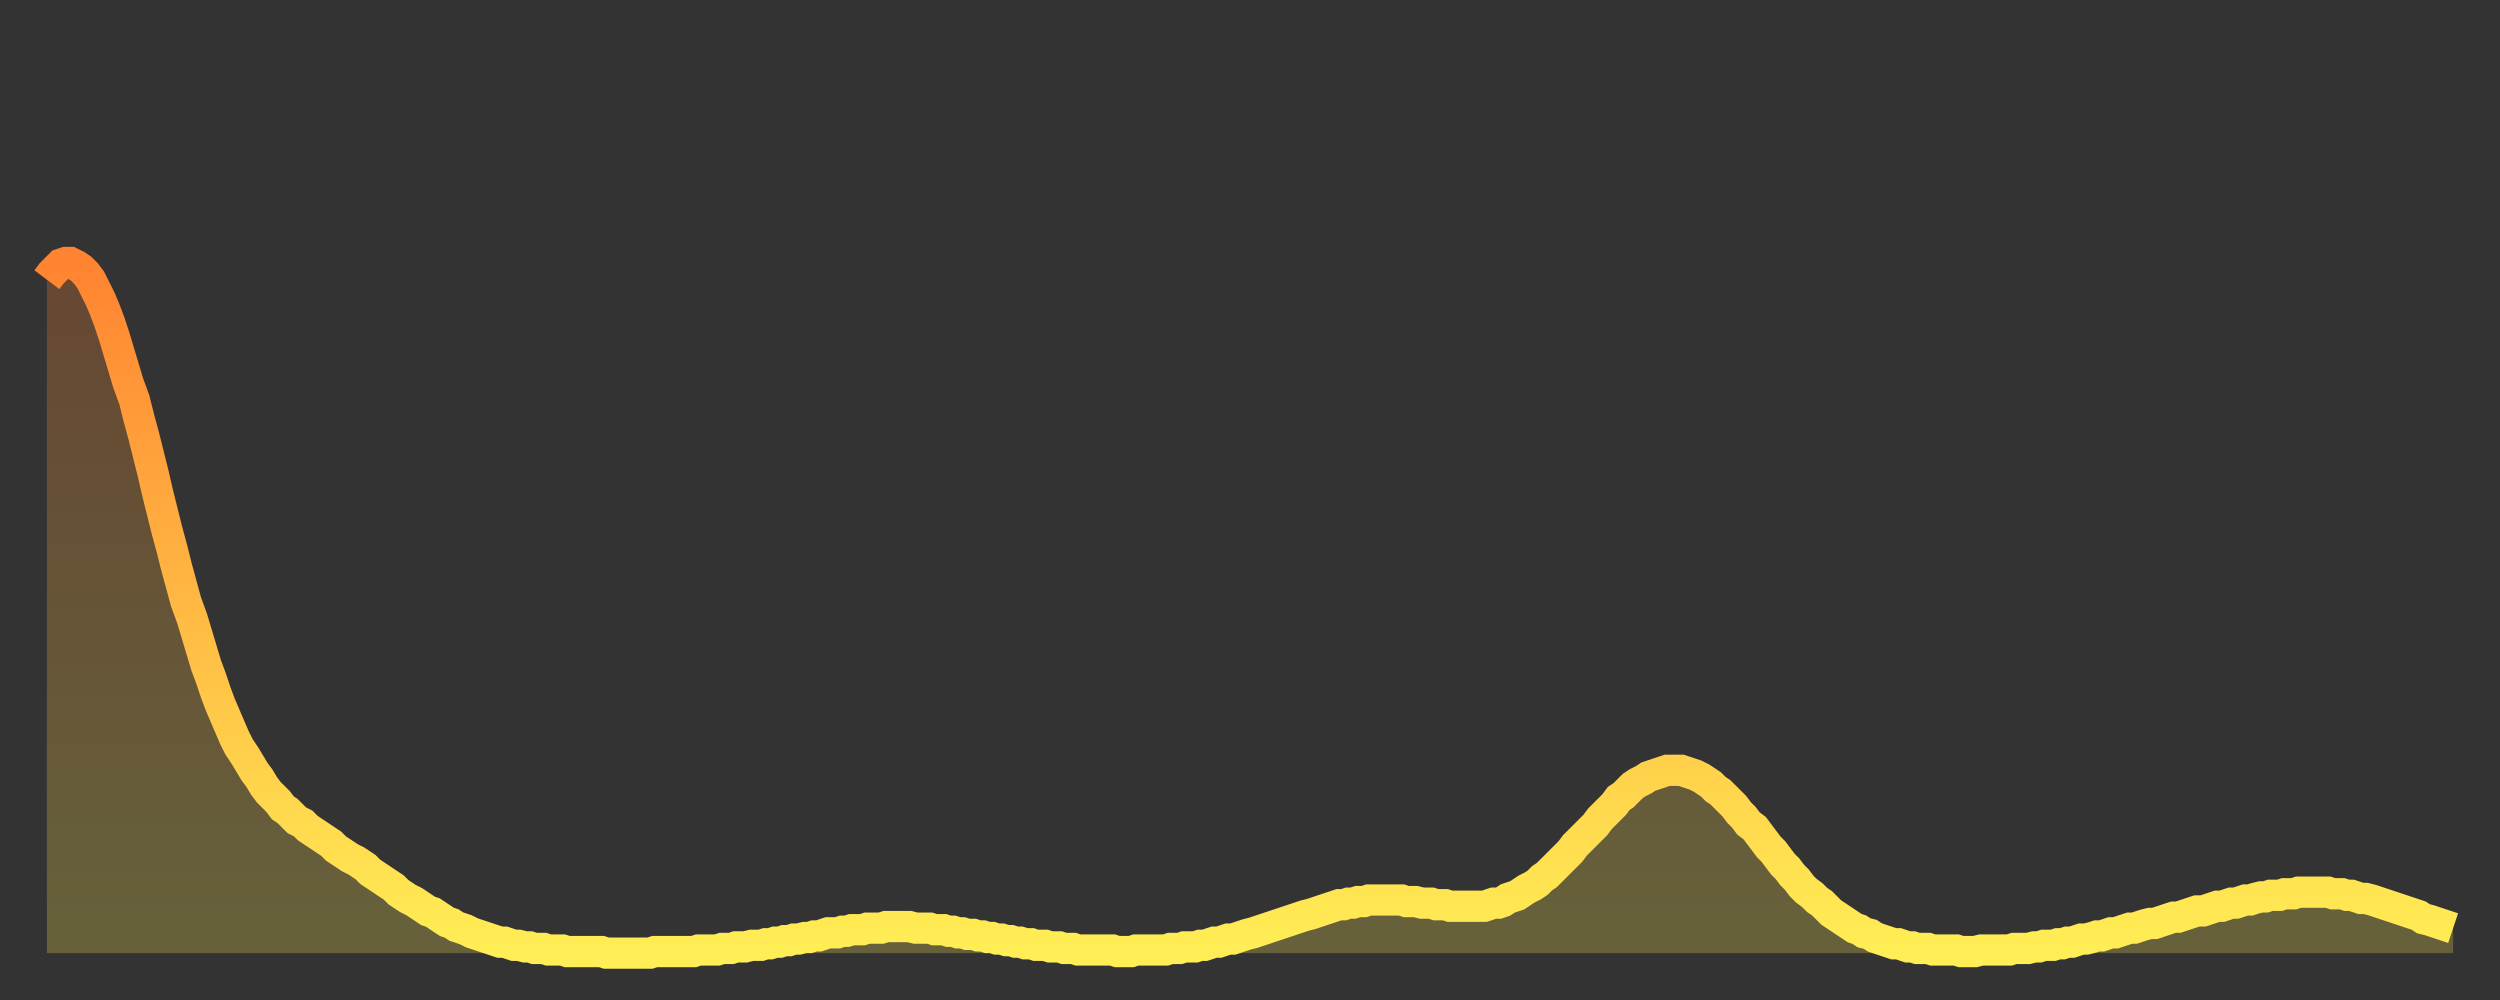
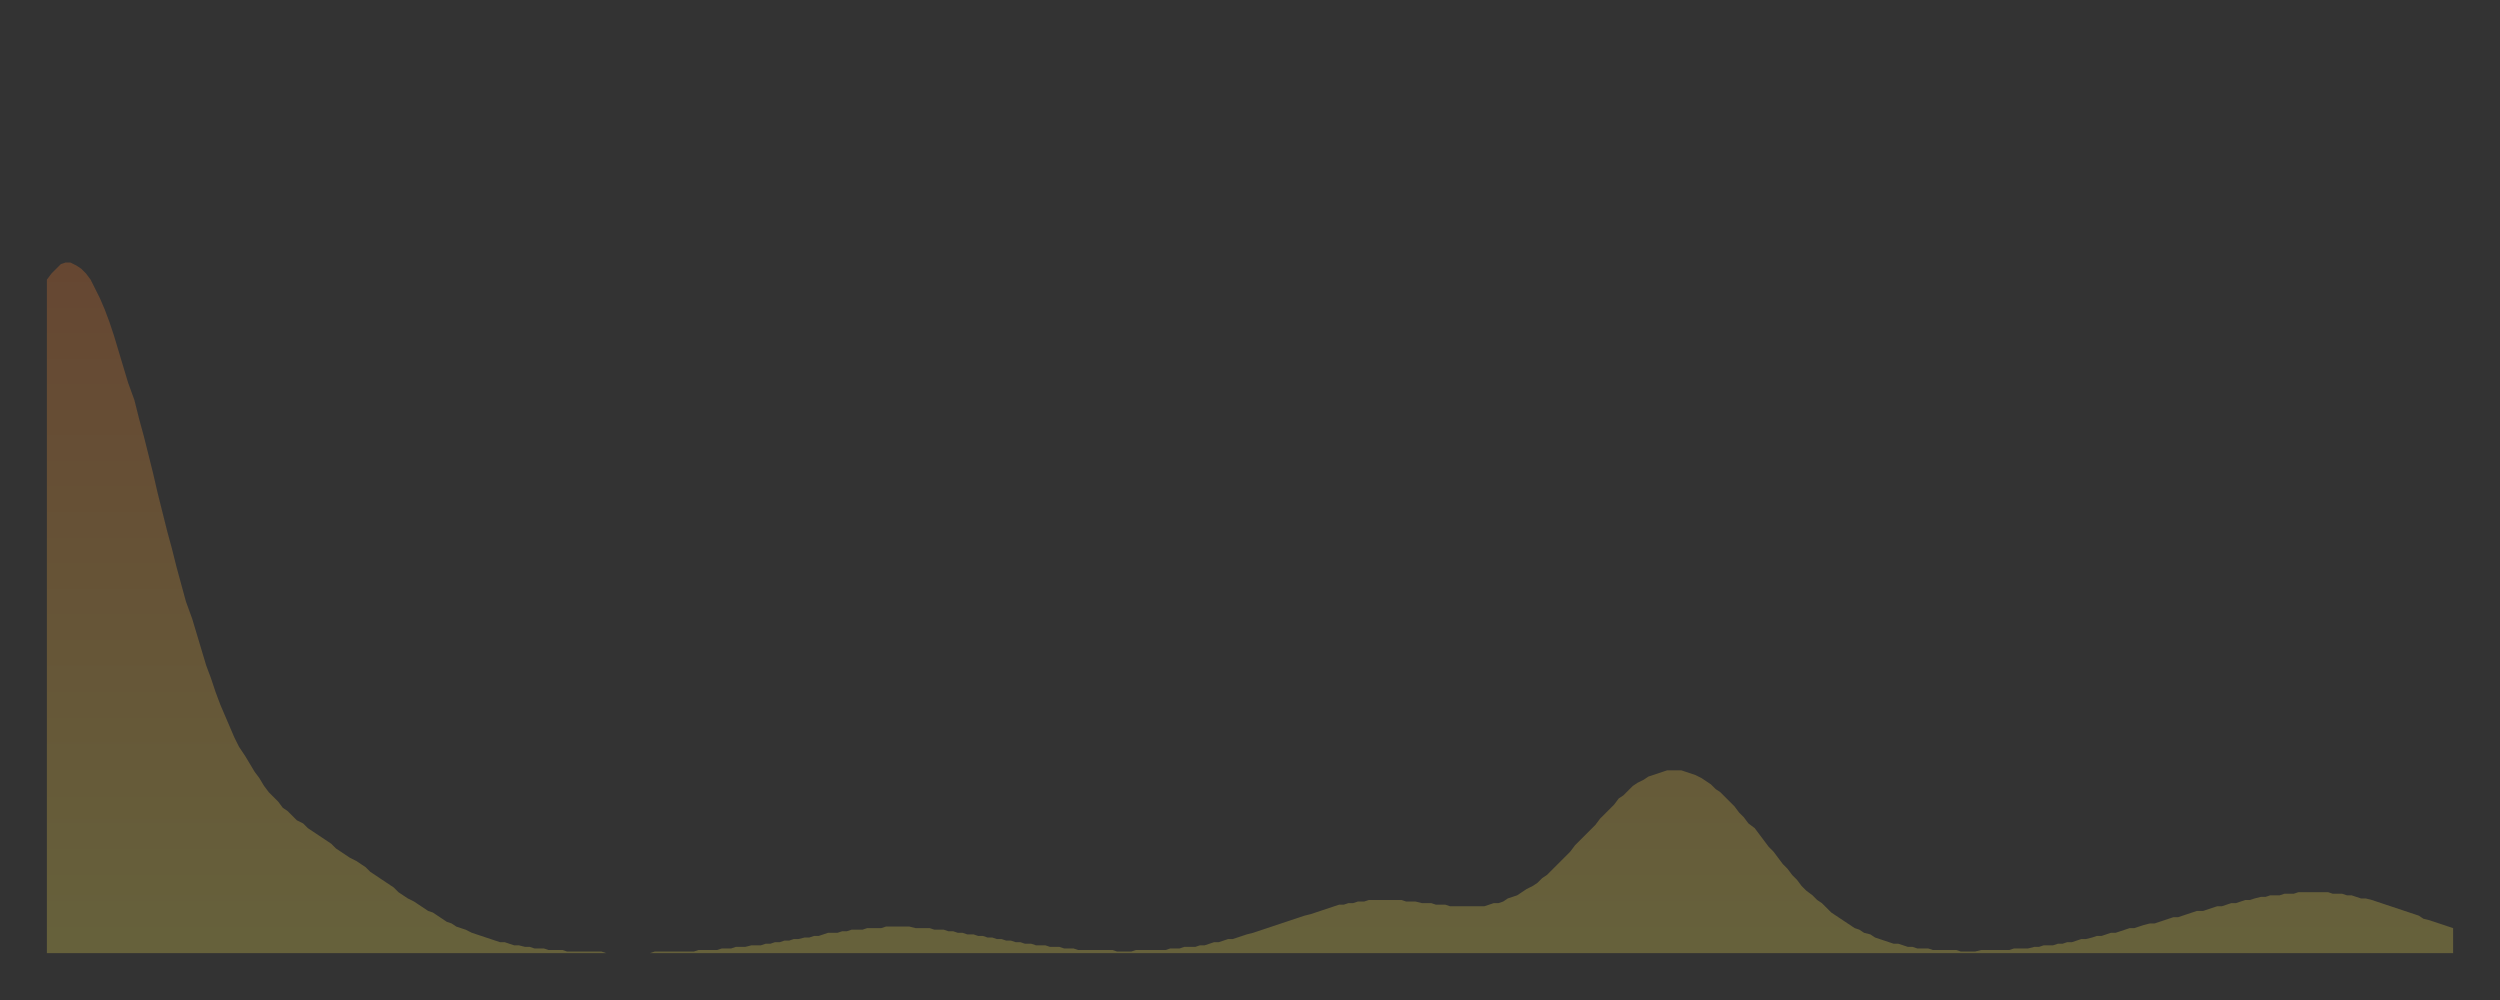
<svg xmlns="http://www.w3.org/2000/svg" baseProfile="full" height="64" version="1.1" width="160">
  <rect width="100%" height="100%" fill="#333333" stroke="none" />
  <defs>
    <linearGradient id="id2708" x1="0" x2="0" y1="0" y2="1">
      <stop offset="0%" stop-color="#ff8331" />
      <stop offset="50%" stop-color="#ffb943" />
      <stop offset="100%" stop-color="#ffee55" />
    </linearGradient>
  </defs>
  <g transform="translate(3,3)">
    <g>
-       <path d="M 0.0 14.9 0.3 14.5 0.6 14.2 0.9 13.9 1.2 13.8 1.5 13.8 1.9 14.0 2.2 14.2 2.5 14.5 2.8 14.9 3.1 15.5 3.4 16.1 3.7 16.8 4.0 17.6 4.3 18.5 4.6 19.5 4.9 20.5 5.2 21.5 5.6 22.6 5.9 23.8 6.2 24.9 6.5 26.1 6.8 27.3 7.1 28.6 7.4 29.8 7.7 31.0 8.0 32.1 8.3 33.3 8.6 34.4 8.9 35.5 9.3 36.6 9.6 37.6 9.9 38.6 10.2 39.6 10.5 40.4 10.8 41.3 11.1 42.1 11.4 42.8 11.7 43.5 12.0 44.2 12.3 44.8 12.7 45.4 13.0 45.9 13.3 46.4 13.6 46.8 13.9 47.3 14.2 47.7 14.5 48.0 14.8 48.3 15.1 48.7 15.4 48.9 15.7 49.2 16.0 49.5 16.4 49.7 16.7 50.0 17.0 50.2 17.3 50.4 17.6 50.6 17.9 50.8 18.2 51.0 18.5 51.3 18.8 51.5 19.1 51.7 19.4 51.9 19.8 52.1 20.1 52.3 20.4 52.5 20.7 52.8 21.0 53.0 21.3 53.2 21.6 53.4 21.9 53.6 22.2 53.8 22.5 54.1 22.8 54.3 23.1 54.5 23.5 54.7 23.8 54.9 24.1 55.1 24.4 55.3 24.7 55.4 25.0 55.6 25.3 55.8 25.6 56.0 25.9 56.1 26.2 56.3 26.5 56.4 26.8 56.5 27.2 56.7 27.5 56.8 27.8 56.9 28.1 57.0 28.4 57.1 28.7 57.2 29.0 57.3 29.3 57.3 29.6 57.4 29.9 57.5 30.2 57.5 30.6 57.6 30.9 57.6 31.2 57.7 31.5 57.7 31.8 57.7 32.1 57.8 32.4 57.8 32.7 57.8 33.0 57.8 33.3 57.9 33.6 57.9 33.9 57.9 34.3 57.9 34.6 57.9 34.9 57.9 35.2 57.9 35.5 57.9 35.8 58.0 36.1 58.0 36.4 58.0 36.7 58.0 37.0 58.0 37.3 58.0 37.7 58.0 38.0 58.0 38.3 58.0 38.6 58.0 38.9 57.9 39.2 57.9 39.5 57.9 39.8 57.9 40.1 57.9 40.4 57.9 40.7 57.9 41.0 57.9 41.4 57.9 41.7 57.8 42.0 57.8 42.3 57.8 42.6 57.8 42.9 57.8 43.2 57.7 43.5 57.7 43.8 57.7 44.1 57.6 44.4 57.6 44.7 57.6 45.1 57.5 45.4 57.5 45.7 57.5 46.0 57.4 46.3 57.4 46.6 57.3 46.9 57.3 47.2 57.2 47.5 57.2 47.8 57.1 48.1 57.1 48.5 57.0 48.8 57.0 49.1 56.9 49.4 56.9 49.7 56.8 50.0 56.7 50.3 56.7 50.6 56.7 50.9 56.6 51.2 56.6 51.5 56.5 51.8 56.5 52.2 56.5 52.5 56.4 52.8 56.4 53.1 56.4 53.4 56.4 53.7 56.3 54.0 56.3 54.3 56.3 54.6 56.3 54.9 56.3 55.2 56.3 55.6 56.4 55.9 56.4 56.2 56.4 56.5 56.4 56.8 56.5 57.1 56.5 57.4 56.5 57.7 56.6 58.0 56.6 58.3 56.7 58.6 56.7 58.9 56.8 59.3 56.8 59.6 56.9 59.9 56.9 60.2 57.0 60.5 57.0 60.8 57.1 61.1 57.1 61.4 57.2 61.7 57.2 62.0 57.3 62.3 57.3 62.6 57.4 63.0 57.4 63.3 57.5 63.6 57.5 63.9 57.5 64.2 57.6 64.5 57.6 64.8 57.6 65.1 57.7 65.4 57.7 65.7 57.7 66.0 57.8 66.4 57.8 66.7 57.8 67.0 57.8 67.3 57.8 67.6 57.8 67.9 57.8 68.2 57.8 68.5 57.9 68.8 57.9 69.1 57.9 69.4 57.9 69.7 57.8 70.1 57.8 70.4 57.8 70.7 57.8 71.0 57.8 71.3 57.8 71.6 57.8 71.9 57.7 72.2 57.7 72.5 57.7 72.8 57.6 73.1 57.6 73.5 57.6 73.8 57.5 74.1 57.5 74.4 57.4 74.7 57.3 75.0 57.3 75.3 57.2 75.6 57.1 75.9 57.1 76.2 57.0 76.5 56.9 76.8 56.8 77.2 56.7 77.5 56.6 77.8 56.5 78.1 56.4 78.4 56.3 78.7 56.2 79.0 56.1 79.3 56.0 79.6 55.9 79.9 55.8 80.2 55.7 80.5 55.6 80.9 55.5 81.2 55.4 81.5 55.3 81.8 55.2 82.1 55.1 82.4 55.0 82.7 54.9 83.0 54.9 83.3 54.8 83.6 54.8 83.9 54.7 84.3 54.7 84.6 54.6 84.9 54.6 85.2 54.6 85.5 54.6 85.8 54.6 86.1 54.6 86.4 54.6 86.7 54.6 87.0 54.7 87.3 54.7 87.6 54.7 88.0 54.8 88.3 54.8 88.6 54.8 88.9 54.9 89.2 54.9 89.5 54.9 89.8 55.0 90.1 55.0 90.4 55.0 90.7 55.0 91.0 55.0 91.4 55.0 91.7 55.0 92.0 55.0 92.3 54.9 92.6 54.8 92.9 54.8 93.2 54.7 93.5 54.5 93.8 54.4 94.1 54.3 94.4 54.1 94.7 53.9 95.1 53.7 95.4 53.5 95.7 53.2 96.0 53.0 96.3 52.7 96.6 52.4 96.9 52.1 97.2 51.8 97.5 51.5 97.8 51.1 98.1 50.8 98.4 50.5 98.8 50.1 99.1 49.8 99.4 49.4 99.7 49.1 100.0 48.8 100.3 48.5 100.6 48.1 100.9 47.9 101.2 47.6 101.5 47.3 101.8 47.1 102.2 46.9 102.5 46.7 102.8 46.6 103.1 46.5 103.4 46.4 103.7 46.3 104.0 46.3 104.3 46.3 104.6 46.3 104.9 46.4 105.2 46.5 105.5 46.6 105.9 46.8 106.2 47.0 106.5 47.2 106.8 47.5 107.1 47.7 107.4 48.0 107.7 48.3 108.0 48.6 108.3 49.0 108.6 49.3 108.9 49.7 109.3 50.0 109.6 50.4 109.9 50.8 110.2 51.2 110.5 51.5 110.8 51.9 111.1 52.3 111.4 52.6 111.7 53.0 112.0 53.3 112.3 53.7 112.6 54.0 113.0 54.3 113.3 54.6 113.6 54.8 113.9 55.1 114.2 55.4 114.5 55.6 114.8 55.8 115.1 56.0 115.4 56.2 115.7 56.4 116.0 56.5 116.3 56.7 116.7 56.8 117.0 57.0 117.3 57.1 117.6 57.2 117.9 57.3 118.2 57.4 118.5 57.4 118.8 57.5 119.1 57.6 119.4 57.6 119.7 57.7 120.1 57.7 120.4 57.7 120.7 57.8 121.0 57.8 121.3 57.8 121.6 57.8 121.9 57.8 122.2 57.8 122.5 57.9 122.8 57.9 123.1 57.9 123.4 57.9 123.8 57.8 124.1 57.8 124.4 57.8 124.7 57.8 125.0 57.8 125.3 57.8 125.6 57.8 125.9 57.7 126.2 57.7 126.5 57.7 126.8 57.7 127.2 57.6 127.5 57.6 127.8 57.5 128.1 57.5 128.4 57.5 128.7 57.4 129.0 57.4 129.3 57.3 129.6 57.3 129.9 57.2 130.2 57.1 130.5 57.1 130.9 57.0 131.2 56.9 131.5 56.9 131.8 56.8 132.1 56.7 132.4 56.7 132.7 56.6 133.0 56.5 133.3 56.4 133.6 56.4 133.9 56.3 134.2 56.2 134.6 56.1 134.9 56.1 135.2 56.0 135.5 55.9 135.8 55.8 136.1 55.7 136.4 55.7 136.7 55.6 137.0 55.5 137.3 55.4 137.6 55.3 138.0 55.3 138.3 55.2 138.6 55.1 138.9 55.0 139.2 55.0 139.5 54.9 139.8 54.8 140.1 54.8 140.4 54.7 140.7 54.6 141.0 54.6 141.3 54.5 141.7 54.4 142.0 54.4 142.3 54.3 142.6 54.3 142.9 54.3 143.2 54.2 143.5 54.2 143.8 54.2 144.1 54.1 144.4 54.1 144.7 54.1 145.1 54.1 145.4 54.1 145.7 54.1 146.0 54.1 146.3 54.2 146.6 54.2 146.9 54.2 147.2 54.3 147.5 54.3 147.8 54.4 148.1 54.5 148.4 54.5 148.8 54.6 149.1 54.7 149.4 54.8 149.7 54.9 150.0 55.0 150.3 55.1 150.6 55.2 150.9 55.3 151.2 55.4 151.5 55.5 151.8 55.6 152.1 55.8 152.5 55.9 152.8 56.0 153.1 56.1 153.4 56.2 153.7 56.3 154.0 56.4" fill="none" id="graph-curve" opacity="1" stroke="url(#id2708)" stroke-width="2" />
      <path d="M 0 58 L 0.0 14.9 0.3 14.5 0.6 14.2 0.9 13.9 1.2 13.8 1.5 13.8 1.9 14.0 2.2 14.2 2.5 14.5 2.8 14.9 3.1 15.5 3.4 16.1 3.7 16.8 4.0 17.6 4.3 18.5 4.6 19.5 4.9 20.5 5.2 21.5 5.6 22.6 5.9 23.8 6.2 24.9 6.5 26.1 6.8 27.3 7.1 28.6 7.4 29.8 7.7 31.0 8.0 32.1 8.3 33.3 8.6 34.4 8.9 35.5 9.3 36.6 9.6 37.6 9.9 38.6 10.2 39.6 10.5 40.4 10.8 41.3 11.1 42.1 11.4 42.8 11.7 43.5 12.0 44.2 12.3 44.8 12.7 45.4 13.0 45.9 13.3 46.4 13.6 46.8 13.9 47.3 14.2 47.7 14.5 48.0 14.8 48.3 15.1 48.7 15.4 48.9 15.7 49.2 16.0 49.5 16.4 49.7 16.7 50.0 17.0 50.2 17.3 50.4 17.6 50.6 17.9 50.8 18.2 51.0 18.5 51.3 18.8 51.5 19.1 51.7 19.4 51.9 19.8 52.1 20.1 52.3 20.4 52.5 20.7 52.8 21.0 53.0 21.3 53.2 21.6 53.4 21.9 53.6 22.2 53.8 22.5 54.1 22.8 54.3 23.1 54.5 23.5 54.7 23.8 54.9 24.1 55.1 24.4 55.3 24.7 55.4 25.0 55.6 25.3 55.8 25.6 56.0 25.9 56.1 26.2 56.3 26.5 56.4 26.8 56.5 27.2 56.7 27.5 56.8 27.8 56.9 28.1 57.0 28.4 57.1 28.7 57.2 29.0 57.3 29.3 57.3 29.6 57.4 29.9 57.5 30.2 57.5 30.6 57.6 30.9 57.6 31.2 57.7 31.5 57.7 31.8 57.7 32.1 57.8 32.4 57.8 32.7 57.8 33.0 57.8 33.3 57.9 33.6 57.9 33.9 57.9 34.3 57.9 34.6 57.9 34.9 57.9 35.2 57.9 35.5 57.9 35.8 58.0 36.1 58.0 36.4 58.0 36.7 58.0 37.0 58.0 37.3 58.0 37.7 58.0 38.0 58.0 38.3 58.0 38.6 58.0 38.9 57.9 39.2 57.9 39.5 57.9 39.8 57.9 40.1 57.9 40.4 57.9 40.7 57.9 41.0 57.9 41.4 57.9 41.7 57.8 42.0 57.8 42.3 57.8 42.6 57.8 42.9 57.8 43.2 57.7 43.5 57.7 43.8 57.7 44.1 57.6 44.4 57.6 44.7 57.6 45.1 57.5 45.4 57.5 45.7 57.5 46.0 57.4 46.3 57.4 46.6 57.3 46.9 57.3 47.2 57.2 47.5 57.2 47.8 57.1 48.1 57.1 48.5 57.0 48.8 57.0 49.1 56.9 49.4 56.9 49.7 56.8 50.0 56.7 50.3 56.7 50.6 56.7 50.9 56.6 51.2 56.6 51.5 56.5 51.8 56.5 52.2 56.5 52.5 56.4 52.8 56.4 53.1 56.4 53.4 56.4 53.7 56.3 54.0 56.3 54.3 56.3 54.6 56.3 54.9 56.3 55.2 56.3 55.6 56.4 55.9 56.4 56.2 56.4 56.5 56.4 56.8 56.5 57.1 56.5 57.4 56.5 57.7 56.6 58.0 56.6 58.3 56.7 58.6 56.7 58.9 56.8 59.3 56.8 59.6 56.9 59.9 56.9 60.2 57.0 60.5 57.0 60.8 57.1 61.1 57.1 61.4 57.2 61.7 57.2 62.0 57.3 62.3 57.3 62.6 57.4 63.0 57.4 63.3 57.5 63.6 57.5 63.9 57.5 64.2 57.6 64.5 57.6 64.8 57.6 65.1 57.7 65.4 57.7 65.7 57.7 66.0 57.8 66.4 57.8 66.7 57.8 67.0 57.8 67.3 57.8 67.6 57.8 67.9 57.8 68.2 57.8 68.5 57.9 68.8 57.9 69.1 57.9 69.4 57.9 69.7 57.8 70.1 57.8 70.4 57.8 70.7 57.8 71.0 57.8 71.3 57.8 71.6 57.8 71.9 57.7 72.2 57.7 72.5 57.7 72.8 57.6 73.1 57.6 73.5 57.6 73.8 57.5 74.1 57.5 74.4 57.4 74.7 57.3 75.0 57.3 75.3 57.2 75.6 57.1 75.9 57.1 76.2 57.0 76.5 56.9 76.8 56.8 77.2 56.7 77.5 56.6 77.8 56.5 78.1 56.4 78.4 56.3 78.7 56.2 79.0 56.1 79.3 56.0 79.6 55.9 79.9 55.8 80.2 55.7 80.5 55.6 80.9 55.5 81.2 55.4 81.5 55.3 81.8 55.2 82.1 55.1 82.4 55.0 82.7 54.9 83.0 54.9 83.3 54.8 83.6 54.8 83.9 54.7 84.3 54.7 84.6 54.6 84.9 54.6 85.2 54.6 85.5 54.6 85.8 54.6 86.1 54.6 86.4 54.6 86.7 54.6 87.0 54.7 87.3 54.7 87.6 54.7 88.0 54.8 88.3 54.8 88.6 54.8 88.9 54.9 89.2 54.9 89.5 54.9 89.8 55.0 90.1 55.0 90.4 55.0 90.7 55.0 91.0 55.0 91.4 55.0 91.7 55.0 92.0 55.0 92.3 54.9 92.6 54.8 92.9 54.8 93.2 54.7 93.5 54.5 93.8 54.4 94.1 54.3 94.4 54.1 94.7 53.9 95.1 53.7 95.4 53.5 95.7 53.2 96.0 53.0 96.3 52.7 96.6 52.4 96.9 52.1 97.2 51.8 97.5 51.5 97.8 51.1 98.1 50.8 98.4 50.5 98.8 50.1 99.1 49.8 99.4 49.4 99.7 49.1 100.0 48.8 100.3 48.5 100.6 48.1 100.9 47.9 101.2 47.6 101.5 47.3 101.8 47.1 102.2 46.9 102.5 46.7 102.8 46.6 103.1 46.5 103.4 46.4 103.7 46.3 104.0 46.3 104.3 46.3 104.6 46.3 104.9 46.4 105.2 46.5 105.5 46.6 105.9 46.8 106.2 47.0 106.5 47.2 106.8 47.5 107.1 47.7 107.4 48.0 107.7 48.3 108.0 48.6 108.3 49.0 108.6 49.3 108.9 49.7 109.3 50.0 109.6 50.4 109.9 50.8 110.2 51.2 110.5 51.5 110.8 51.9 111.1 52.3 111.4 52.6 111.7 53.0 112.0 53.3 112.3 53.7 112.6 54.0 113.0 54.3 113.3 54.6 113.6 54.8 113.9 55.1 114.2 55.4 114.5 55.6 114.8 55.8 115.1 56.0 115.4 56.2 115.7 56.4 116.0 56.5 116.3 56.7 116.7 56.8 117.0 57.0 117.3 57.1 117.6 57.2 117.9 57.3 118.2 57.4 118.5 57.4 118.8 57.5 119.1 57.6 119.4 57.6 119.7 57.7 120.1 57.7 120.4 57.7 120.7 57.8 121.0 57.8 121.3 57.8 121.6 57.8 121.9 57.8 122.2 57.8 122.5 57.9 122.8 57.9 123.1 57.9 123.4 57.9 123.8 57.8 124.1 57.8 124.4 57.8 124.7 57.8 125.0 57.8 125.3 57.8 125.6 57.8 125.9 57.7 126.2 57.7 126.5 57.7 126.8 57.7 127.2 57.6 127.5 57.6 127.8 57.5 128.1 57.5 128.4 57.5 128.7 57.4 129.0 57.4 129.3 57.3 129.6 57.3 129.9 57.2 130.2 57.1 130.5 57.1 130.9 57.0 131.2 56.9 131.5 56.9 131.8 56.8 132.1 56.7 132.4 56.7 132.7 56.6 133.0 56.5 133.3 56.4 133.6 56.4 133.9 56.3 134.2 56.2 134.6 56.1 134.9 56.1 135.2 56.0 135.5 55.9 135.8 55.8 136.1 55.7 136.4 55.7 136.7 55.6 137.0 55.5 137.3 55.4 137.6 55.3 138.0 55.3 138.3 55.2 138.6 55.1 138.9 55.0 139.2 55.0 139.5 54.9 139.8 54.8 140.1 54.8 140.4 54.7 140.7 54.6 141.0 54.6 141.3 54.5 141.7 54.4 142.0 54.4 142.3 54.3 142.6 54.3 142.9 54.3 143.2 54.2 143.5 54.2 143.8 54.2 144.1 54.1 144.4 54.1 144.7 54.1 145.1 54.1 145.4 54.1 145.7 54.1 146.0 54.1 146.3 54.2 146.6 54.2 146.9 54.2 147.2 54.3 147.5 54.3 147.8 54.4 148.1 54.5 148.4 54.5 148.8 54.6 149.1 54.7 149.4 54.8 149.7 54.9 150.0 55.0 150.3 55.1 150.6 55.2 150.9 55.3 151.2 55.4 151.5 55.5 151.8 55.6 152.1 55.8 152.5 55.9 152.8 56.0 153.1 56.1 153.4 56.2 153.7 56.3 154.0 56.4 154 58" fill="url(#id2708)" fill-opacity=".25" id="graph-shadow" />
    </g>
  </g>
</svg>